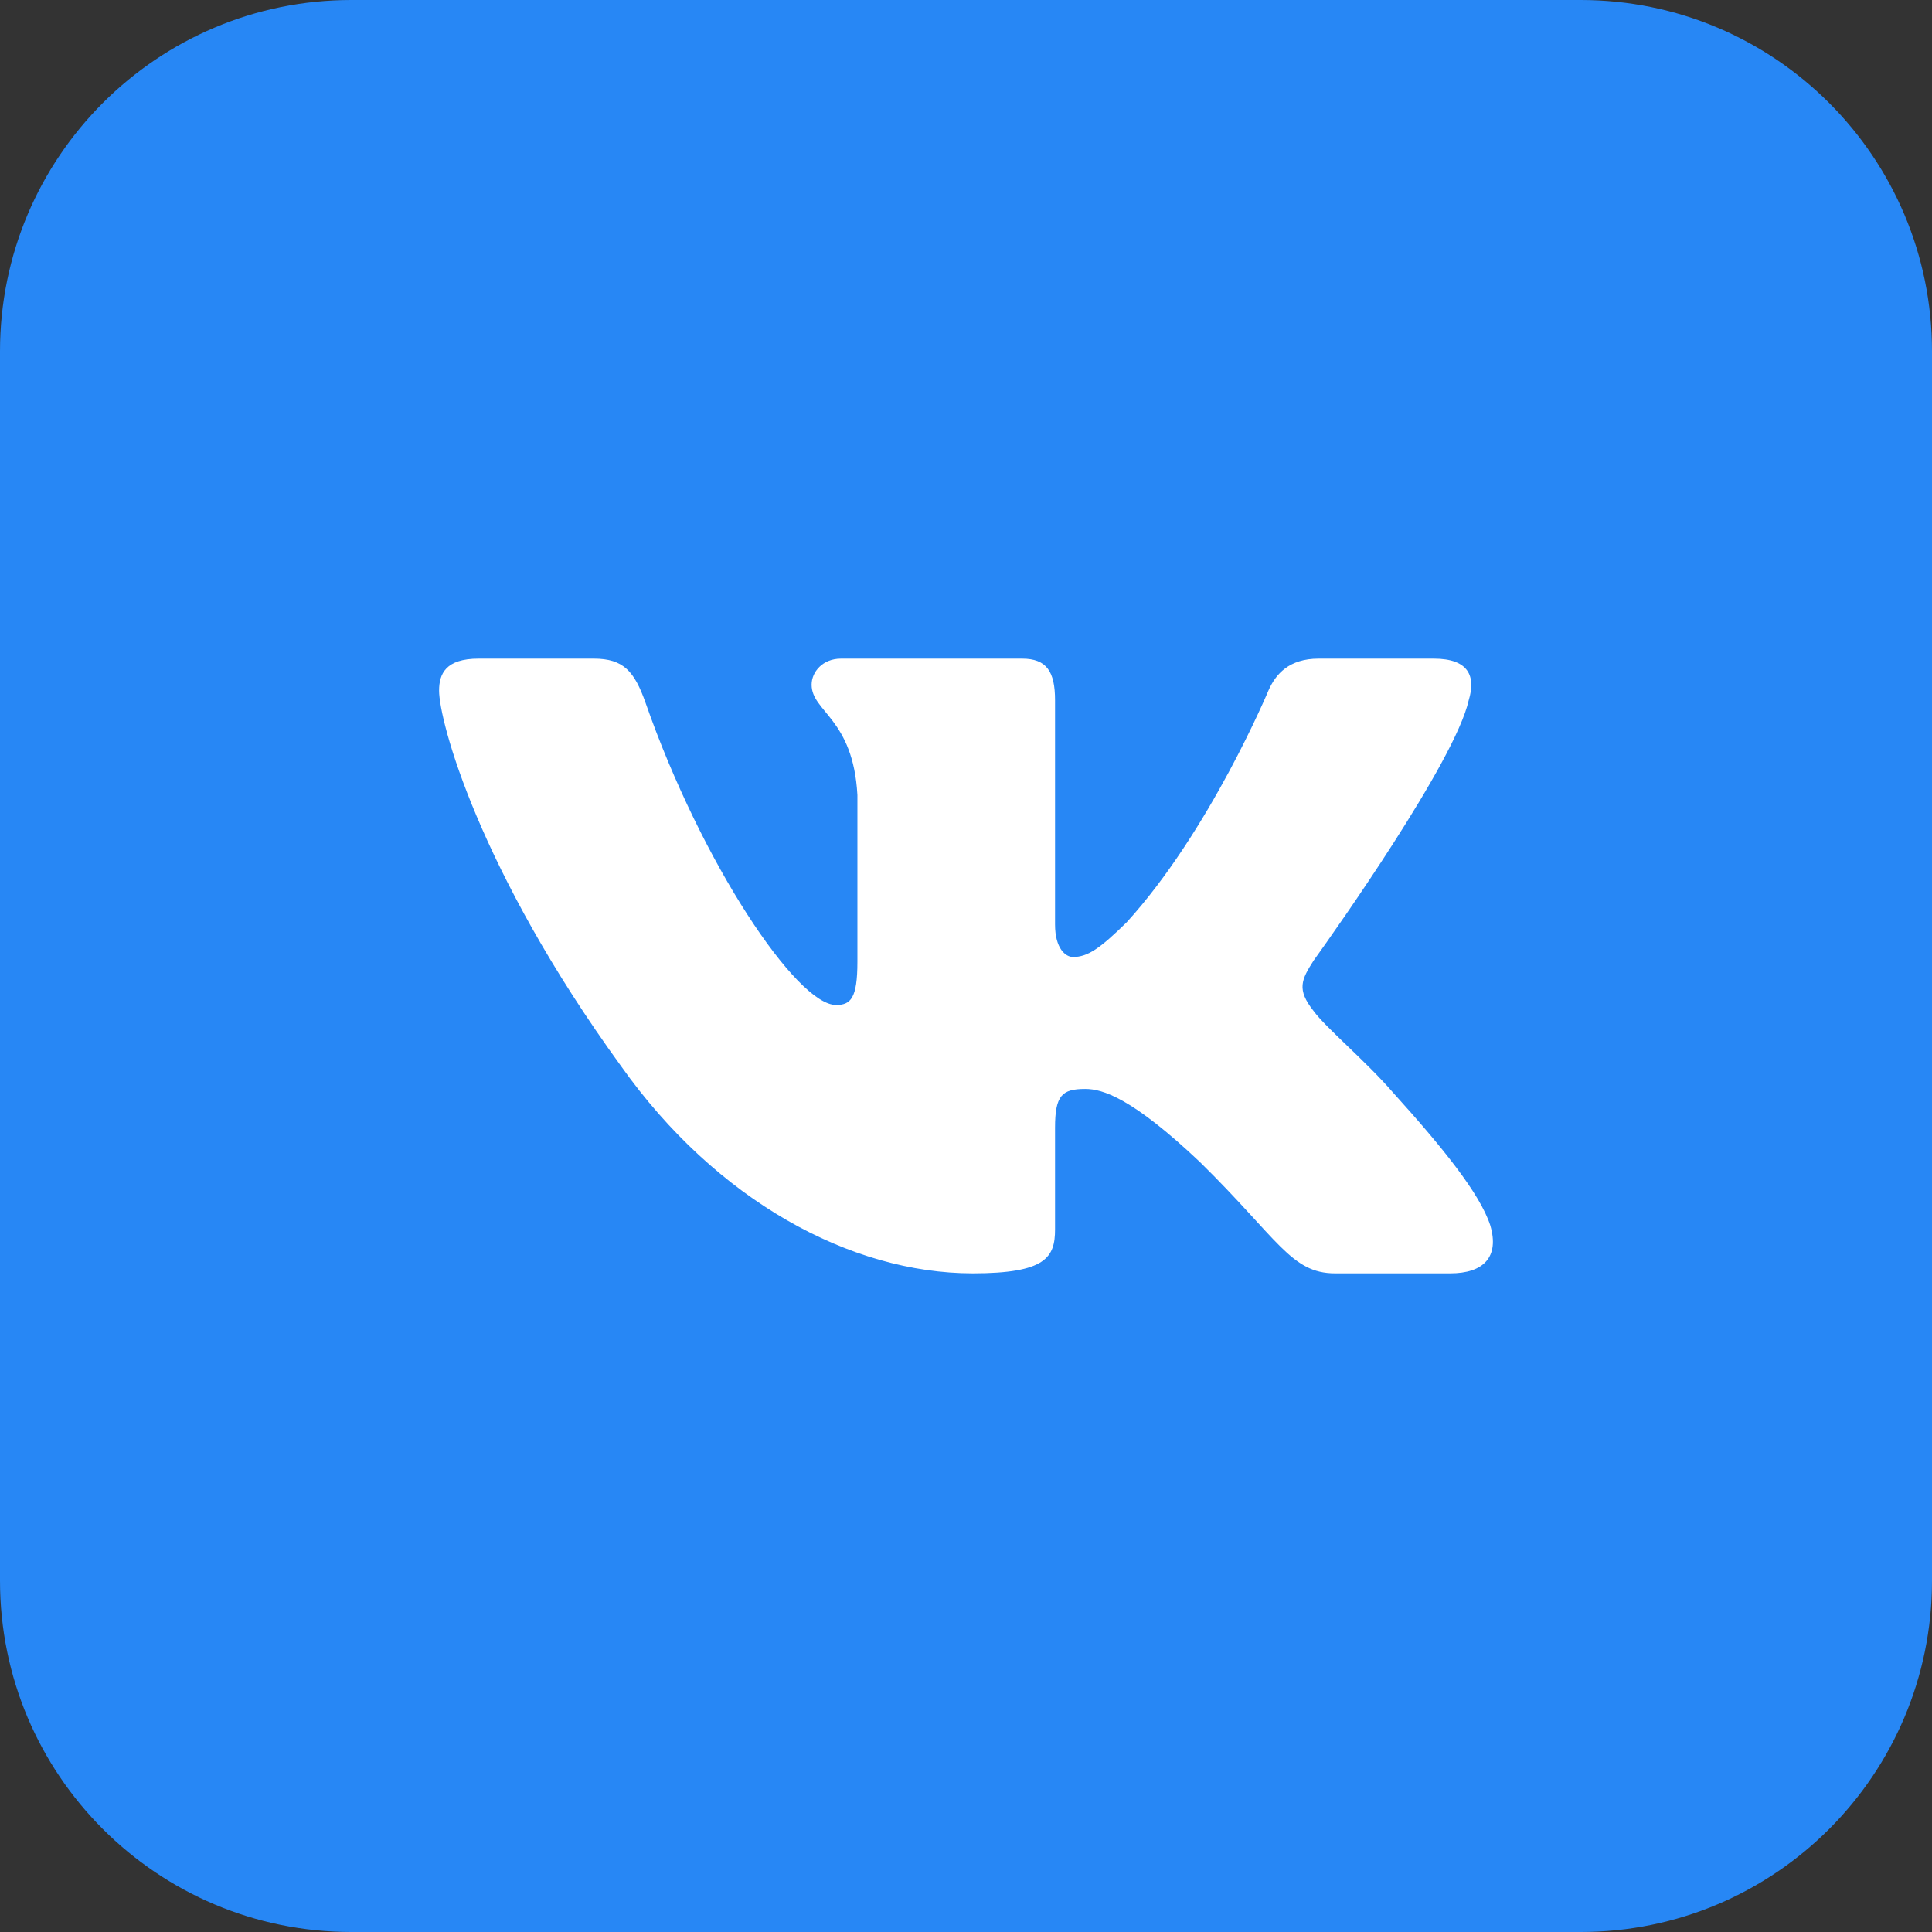
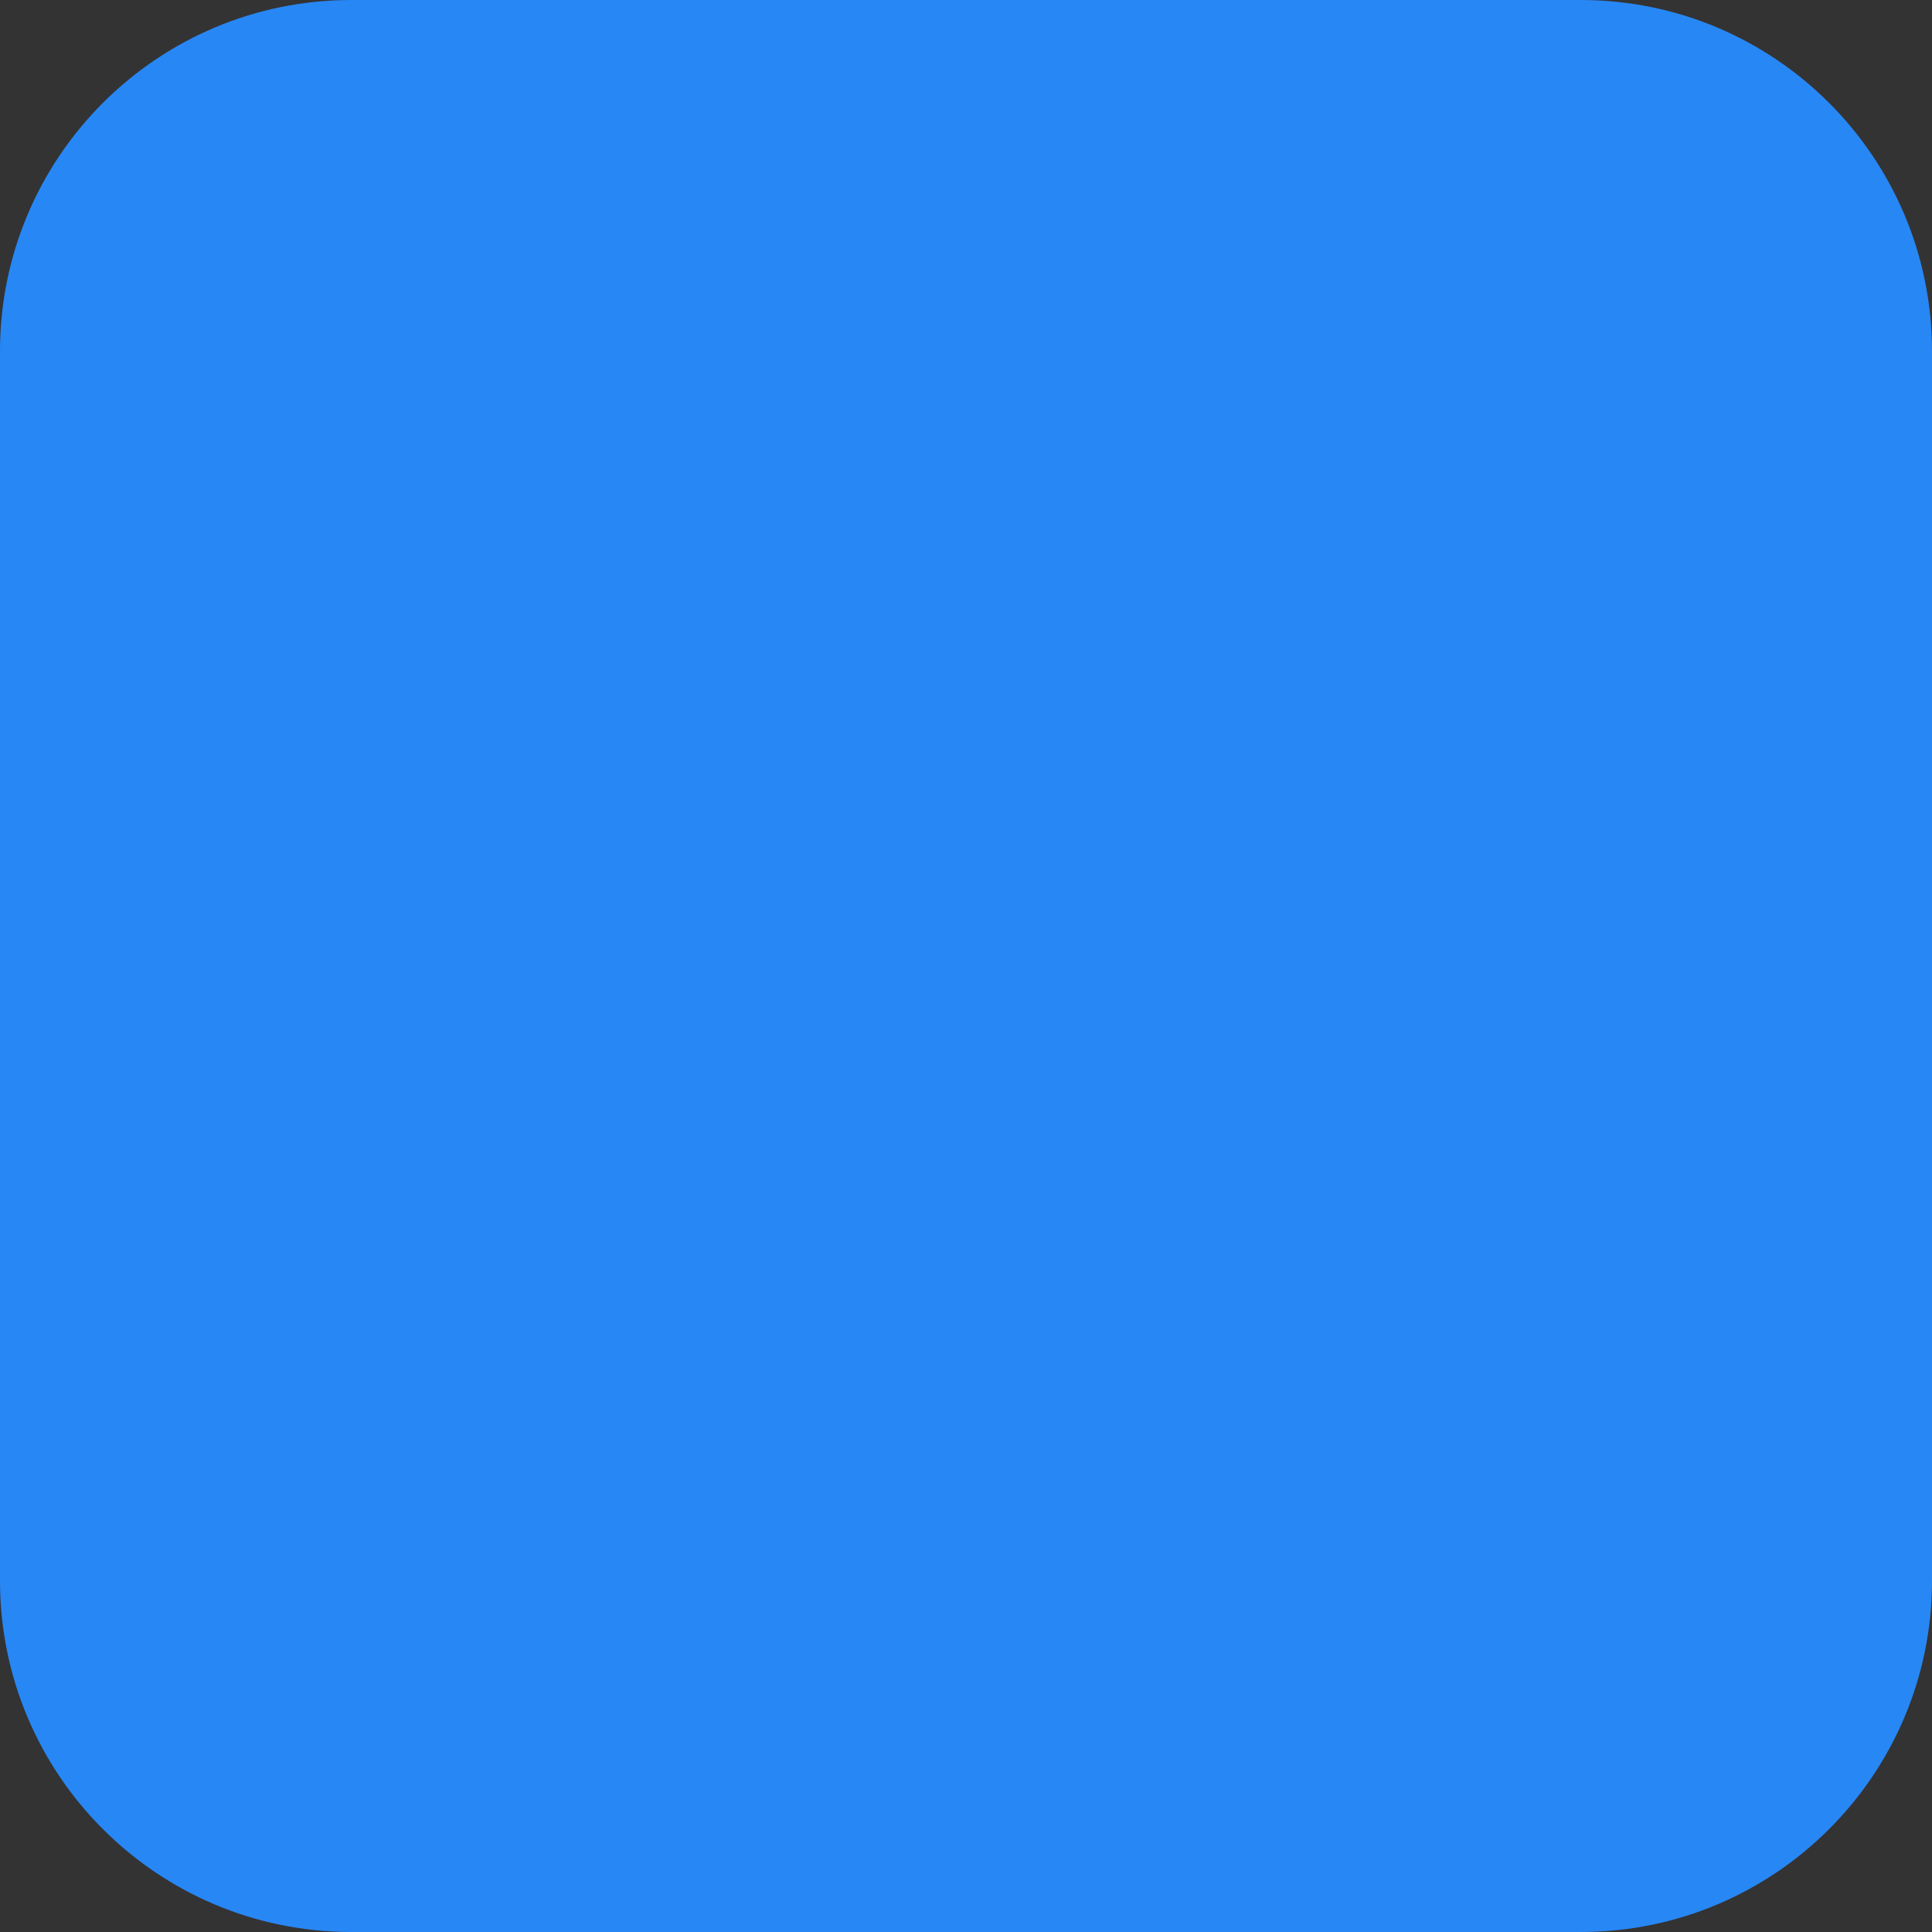
<svg xmlns="http://www.w3.org/2000/svg" width="44" height="44" viewBox="0 0 44 44" fill="none">
  <rect x="0" y="0" width="44" height="44" fill="#333333" stroke="none" />
  <path d="M0 8C0 3.582 3.582 0 8 0H36C40.418 0 44 3.582 44 8V36C44 40.418 40.418 44 36 44H8C3.582 44 0 40.418 0 36V8Z" fill="#2787F5" />
-   <path d="M13.526 15H10.9C10.15 15 10 15.347 10 15.729C10 16.412 10.89 19.8 14.145 24.281C16.314 27.341 19.371 29 22.153 29C23.822 29 24.028 28.632 24.028 27.997V25.684C24.028 24.947 24.186 24.8 24.715 24.8C25.104 24.8 25.772 24.992 27.33 26.467C29.11 28.216 29.403 29 30.405 29H33.03C33.781 29 34.156 28.632 33.939 27.904C33.702 27.18 32.852 26.129 31.725 24.882C31.113 24.172 30.195 23.407 29.916 23.024C29.527 22.533 29.638 22.314 29.916 21.877L29.963 21.812C30.359 21.259 33.139 17.343 33.449 15.948C33.616 15.402 33.449 15 32.655 15H30.03C29.362 15 29.054 15.347 28.887 15.729C28.887 15.729 27.552 18.926 25.661 21.003C25.049 21.604 24.77 21.795 24.437 21.795C24.27 21.795 24.028 21.604 24.028 21.057V15.948C24.028 15.292 23.834 15 23.278 15H19.152C18.735 15 18.484 15.304 18.484 15.593C18.484 16.214 19.43 16.358 19.527 18.106V21.904C19.527 22.737 19.374 22.888 19.04 22.888C18.15 22.888 15.985 19.677 14.701 16.003C14.449 15.289 14.197 15 13.526 15Z" fill="white" />
</svg>